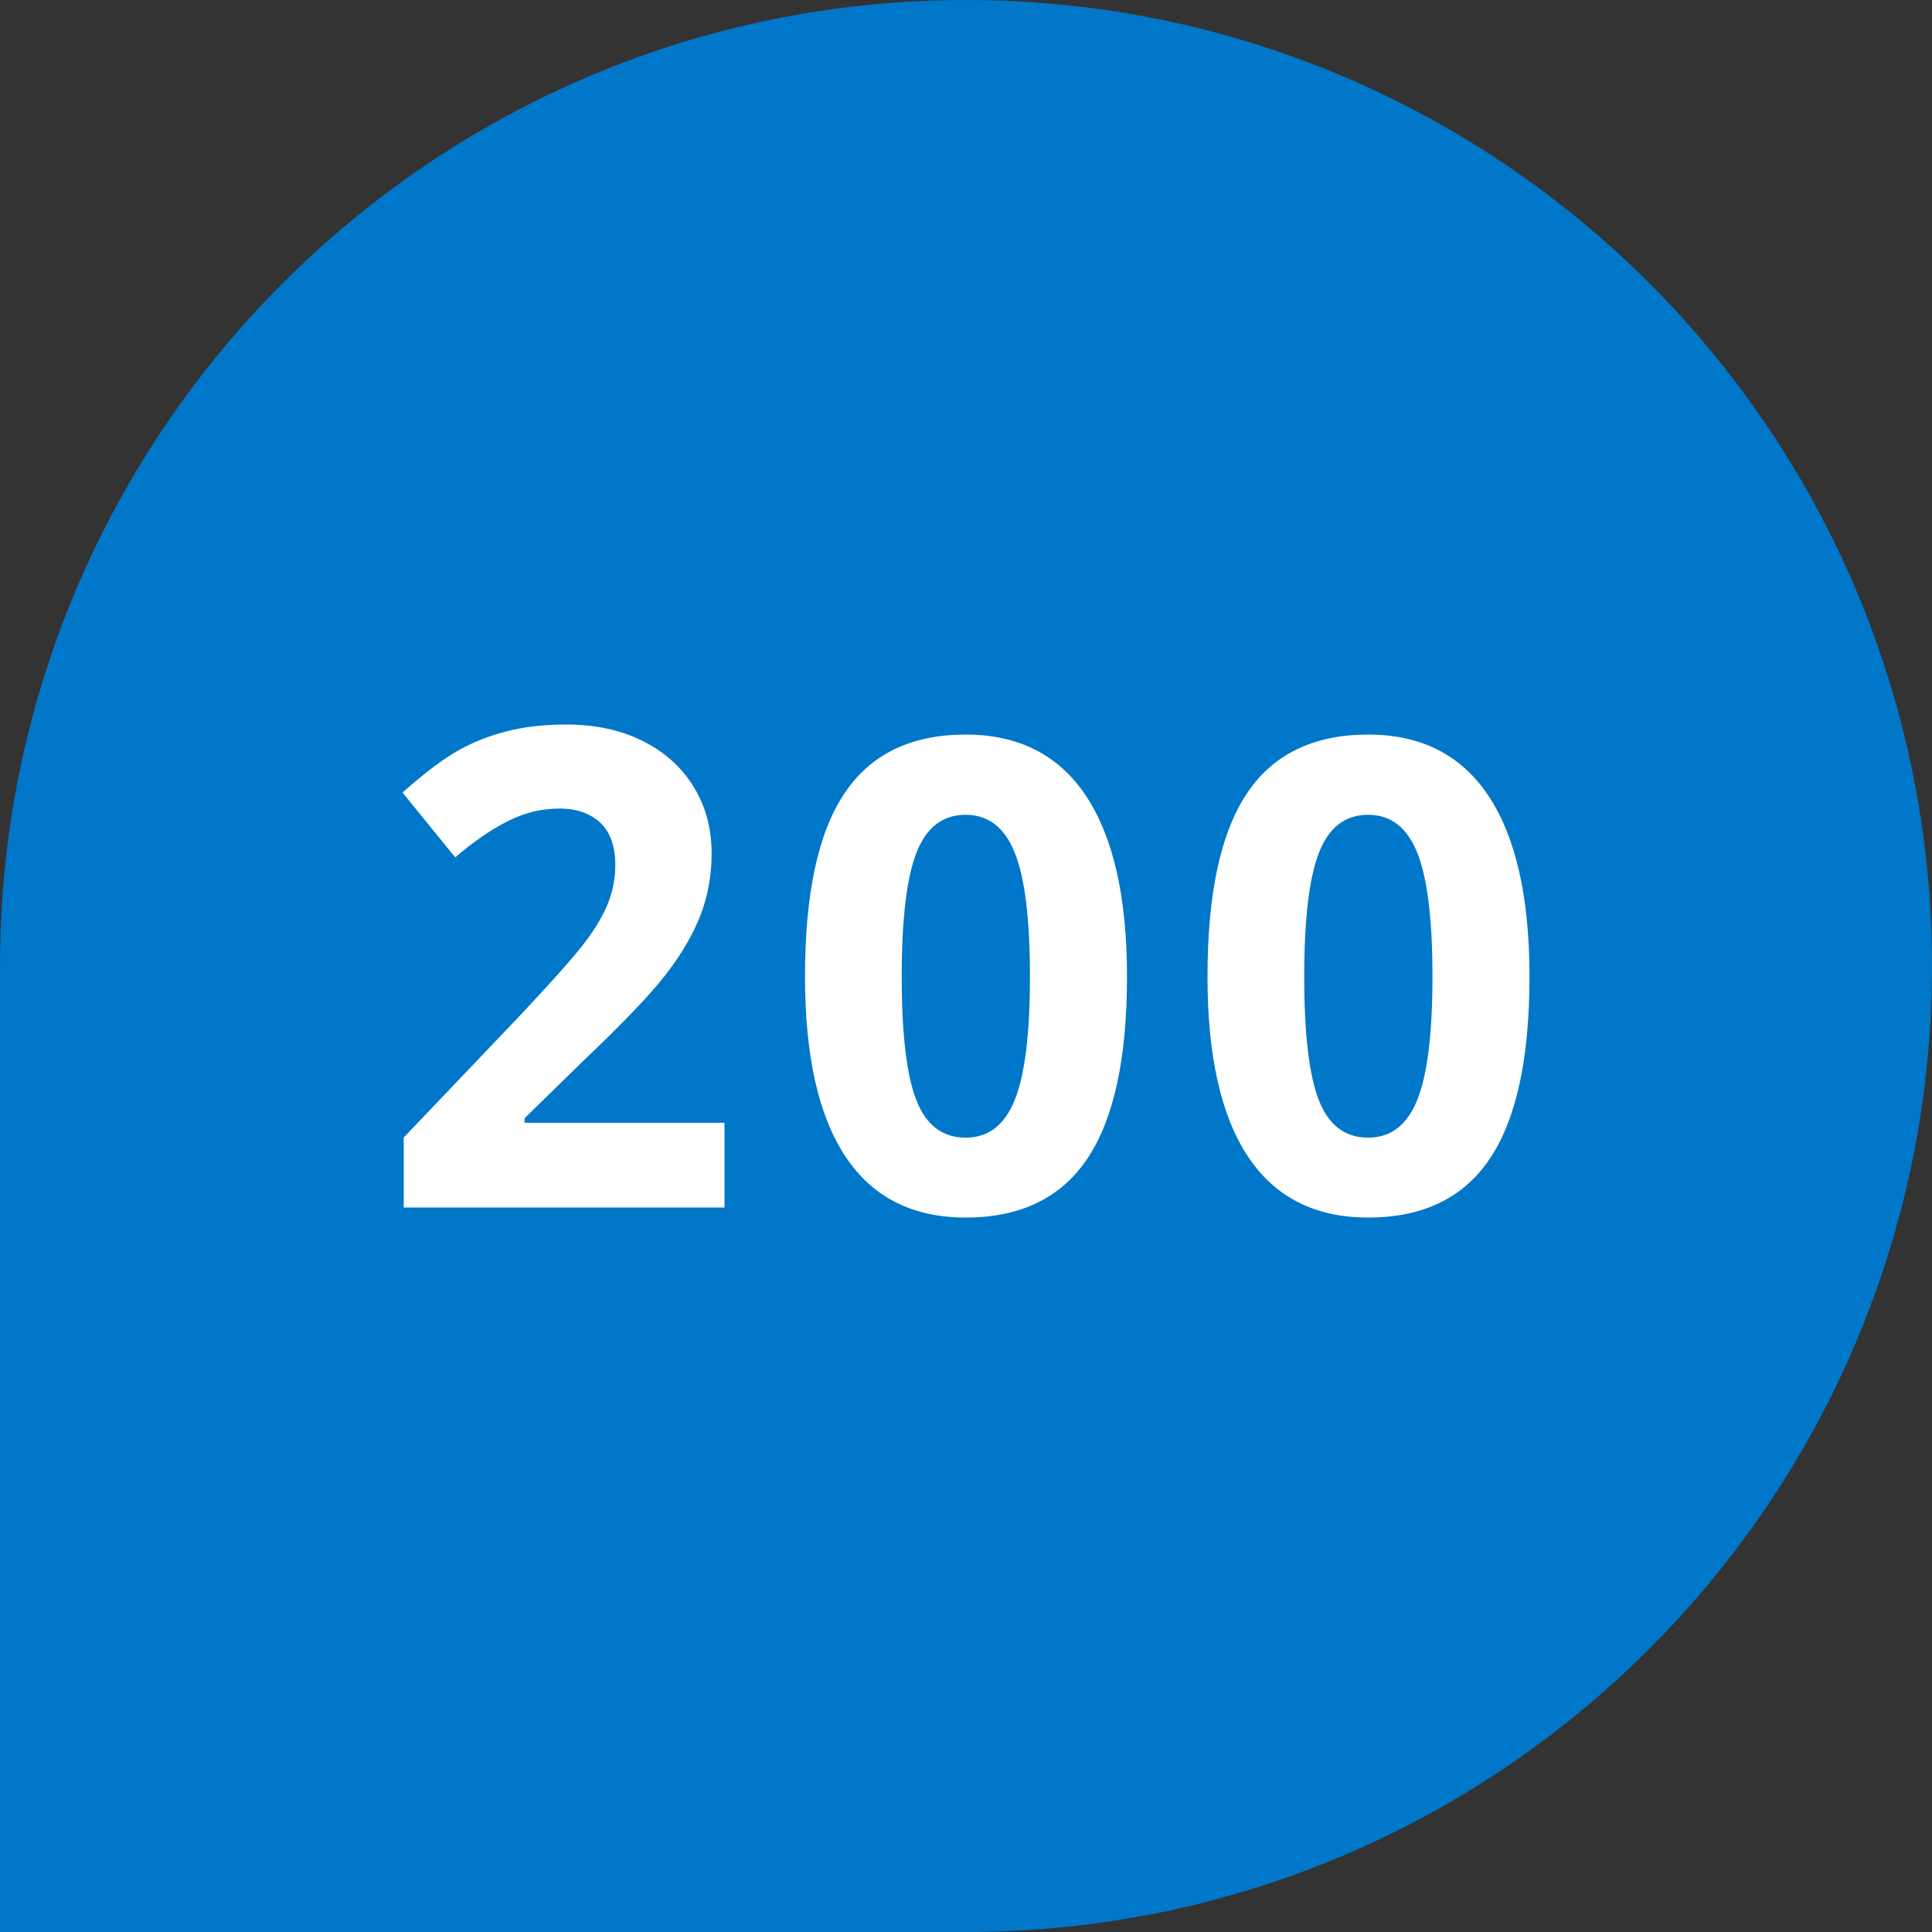
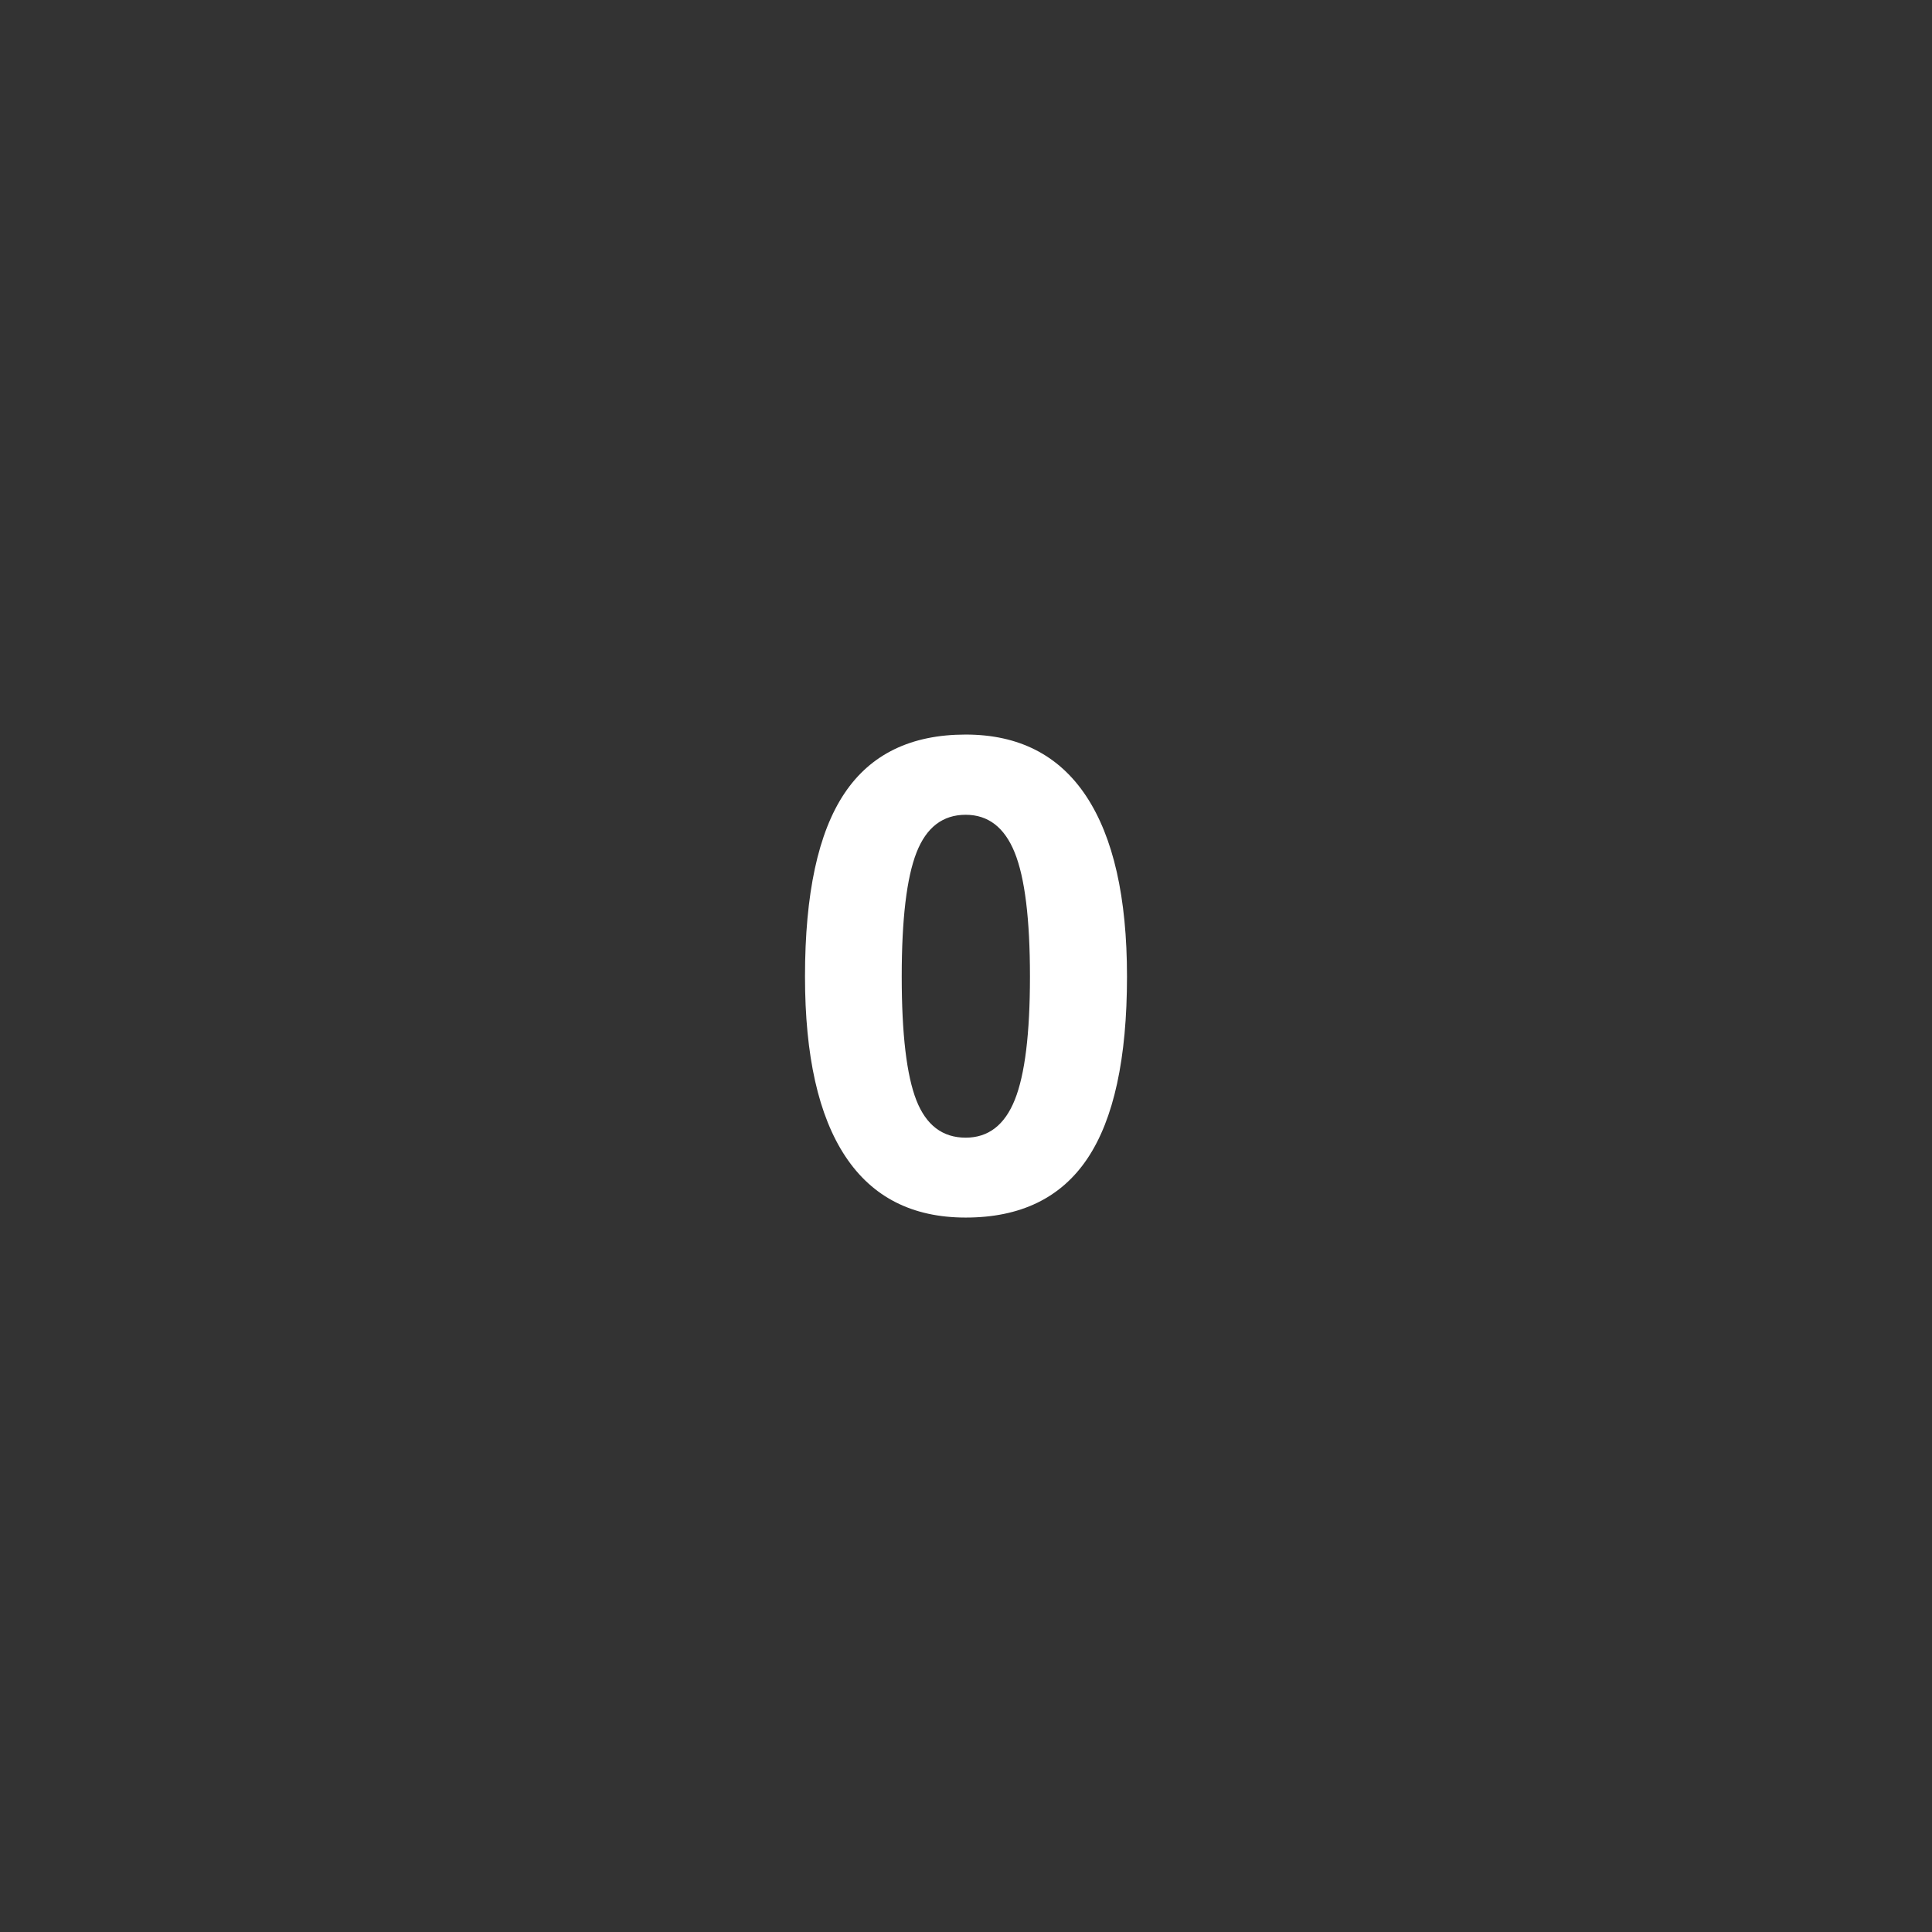
<svg xmlns="http://www.w3.org/2000/svg" xmlns:xlink="http://www.w3.org/1999/xlink" width="48px" height="48px" viewBox="0 0 48 48" version="1.1">
  <rect x="0" y="0" width="48" height="48" fill="#333333" stroke="none" />
  <title>48 x 48 Icon  Sage 200cloud</title>
  <desc>Created with Sketch.</desc>
  <defs>
-     <rect id="path-1" x="0" y="0" width="48" height="48" />
-   </defs>
+     </defs>
  <g id="48-x-48-Icon--Sage-200cloud" stroke="none" stroke-width="1" fill="none" fill-rule="evenodd">
-     <path d="M24,0 L24,0 C10.745,0 0,10.745 0,24 L0,48 L24,48 C37.255,48 48,37.255 48,24 C48,10.745 37.255,0 24,0" id="Fill-1" fill="#0077C8" />
    <g id="grid">
      <mask id="mask-2" fill="white">
        <use xlink:href="#path-1" />
      </mask>
      <g id="mask" />
    </g>
    <g id="Group-9" transform="translate(10, 18.25)" fill="#FFFFFF">
      <g id="Group">
-         <path d="M8,11.75 L0.031,11.75 L0.031,10.01 L2.893,7.008 C3.74,6.107 4.294,5.482 4.553,5.135 C4.813,4.787 5,4.464 5.115,4.168 C5.229,3.871 5.287,3.564 5.287,3.246 C5.287,2.771 5.159,2.417 4.908,2.185 C4.656,1.954 4.319,1.838 3.899,1.838 C3.456,1.838 3.027,1.942 2.612,2.153 C2.196,2.363 1.762,2.663 1.31,3.051 L0,1.441 C0.561,0.944 1.027,0.594 1.396,0.389 C1.764,0.184 2.167,0.026 2.604,-0.085 C3.041,-0.194 3.529,-0.25 4.069,-0.25 C4.781,-0.25 5.411,-0.116 5.957,0.154 C6.503,0.424 6.926,0.802 7.228,1.288 C7.529,1.773 7.68,2.328 7.68,2.954 C7.68,3.5 7.588,4.01 7.403,4.488 C7.219,4.965 6.933,5.454 6.546,5.956 C6.158,6.458 5.475,7.173 4.499,8.1 L3.033,9.532 L3.033,9.645 L8,9.645 L8,11.75 Z" id="Fill-3" />
        <path d="M12.403,6.012 C12.403,7.442 12.525,8.467 12.767,9.086 C13.01,9.705 13.418,10.015 13.992,10.015 C14.556,10.015 14.962,9.7 15.213,9.073 C15.464,8.447 15.589,7.427 15.589,6.012 C15.589,4.582 15.462,3.555 15.209,2.93 C14.956,2.305 14.55,1.993 13.992,1.993 C13.423,1.993 13.016,2.305 12.771,2.93 C12.526,3.555 12.403,4.582 12.403,6.012 M18,6.012 C18,8.048 17.672,9.555 17.017,10.533 C16.362,11.511 15.354,12 13.992,12 C12.672,12 11.677,11.495 11.006,10.485 C10.335,9.475 10,7.985 10,6.012 C10,3.955 10.326,2.439 10.979,1.463 C11.63,0.487 12.635,0 13.992,0 C15.312,0 16.31,0.51 16.986,1.53 C17.661,2.551 18,4.045 18,6.012" id="Fill-5" />
-         <path d="M22.403,6.012 C22.403,7.442 22.525,8.467 22.767,9.086 C23.01,9.705 23.418,10.015 23.992,10.015 C24.556,10.015 24.962,9.7 25.213,9.073 C25.464,8.447 25.589,7.427 25.589,6.012 C25.589,4.582 25.462,3.555 25.209,2.93 C24.956,2.305 24.55,1.993 23.992,1.993 C23.423,1.993 23.016,2.305 22.771,2.93 C22.526,3.555 22.403,4.582 22.403,6.012 M28,6.012 C28,8.048 27.672,9.555 27.017,10.533 C26.362,11.511 25.354,12 23.992,12 C22.672,12 21.677,11.495 21.006,10.485 C20.335,9.475 20,7.985 20,6.012 C20,3.955 20.326,2.439 20.979,1.463 C21.63,0.487 22.635,0 23.992,0 C25.312,0 26.31,0.51 26.986,1.53 C27.661,2.551 28,4.045 28,6.012" id="Fill-7" />
      </g>
    </g>
  </g>
</svg>